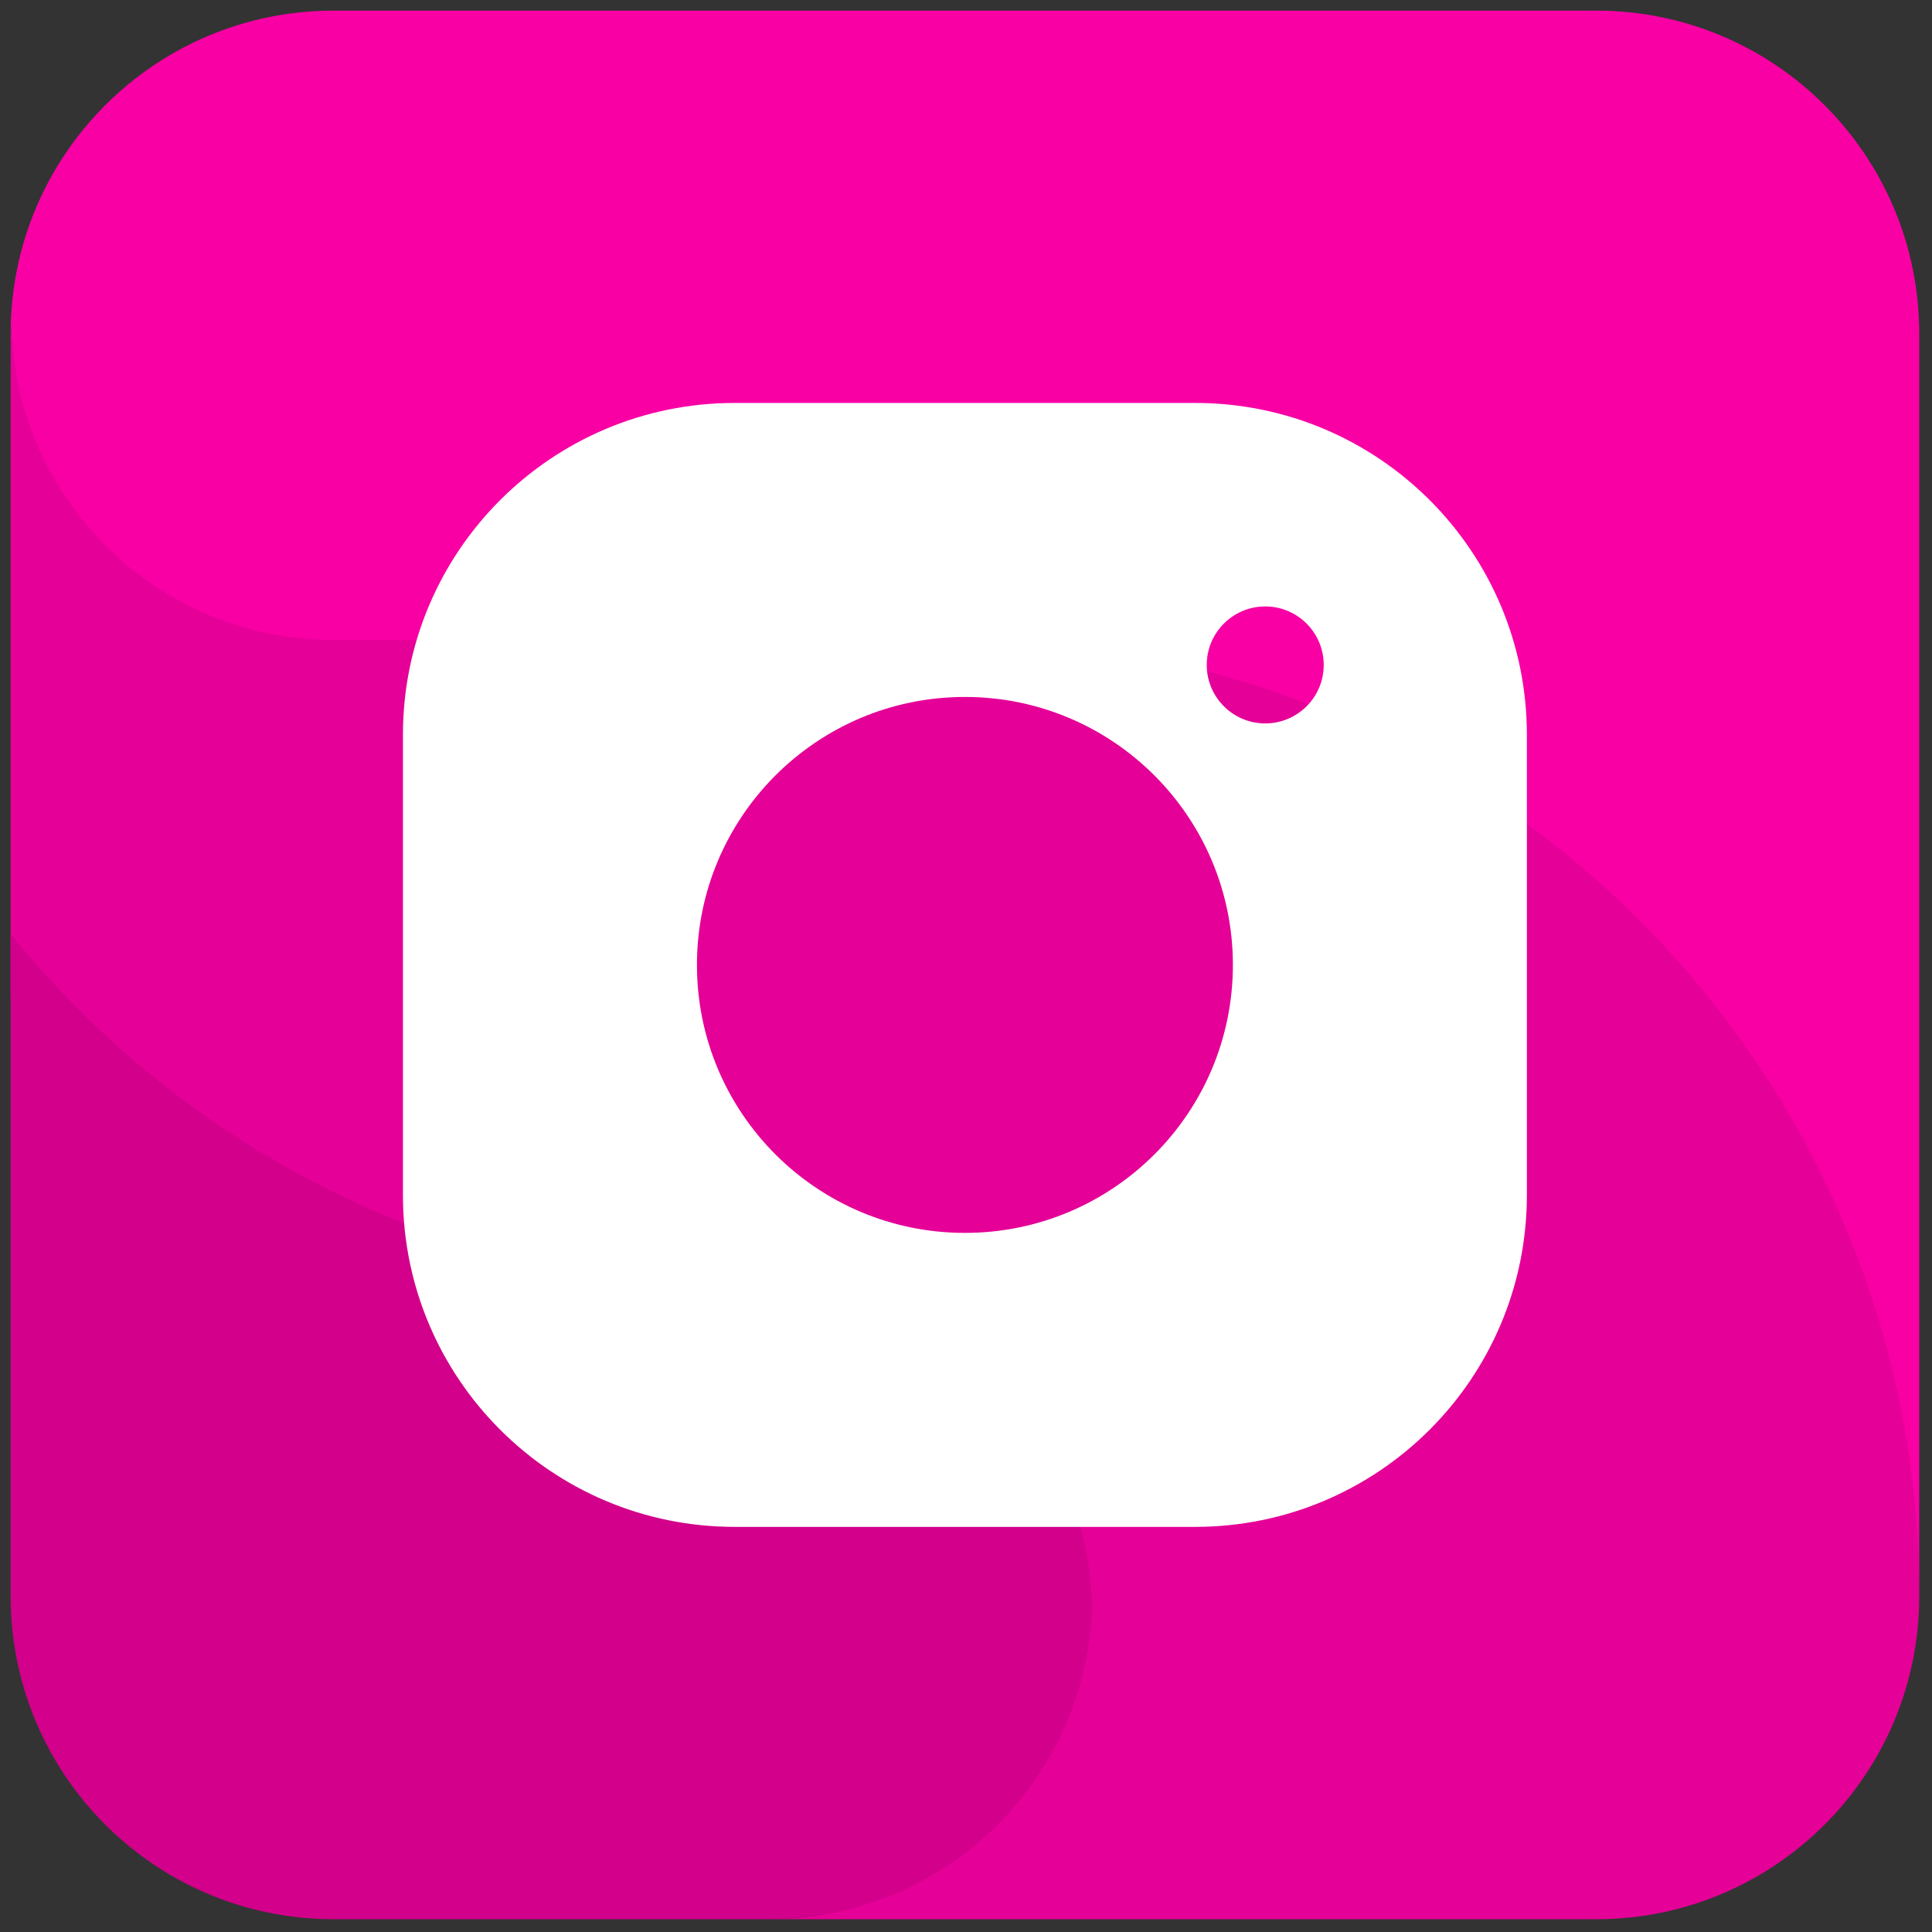
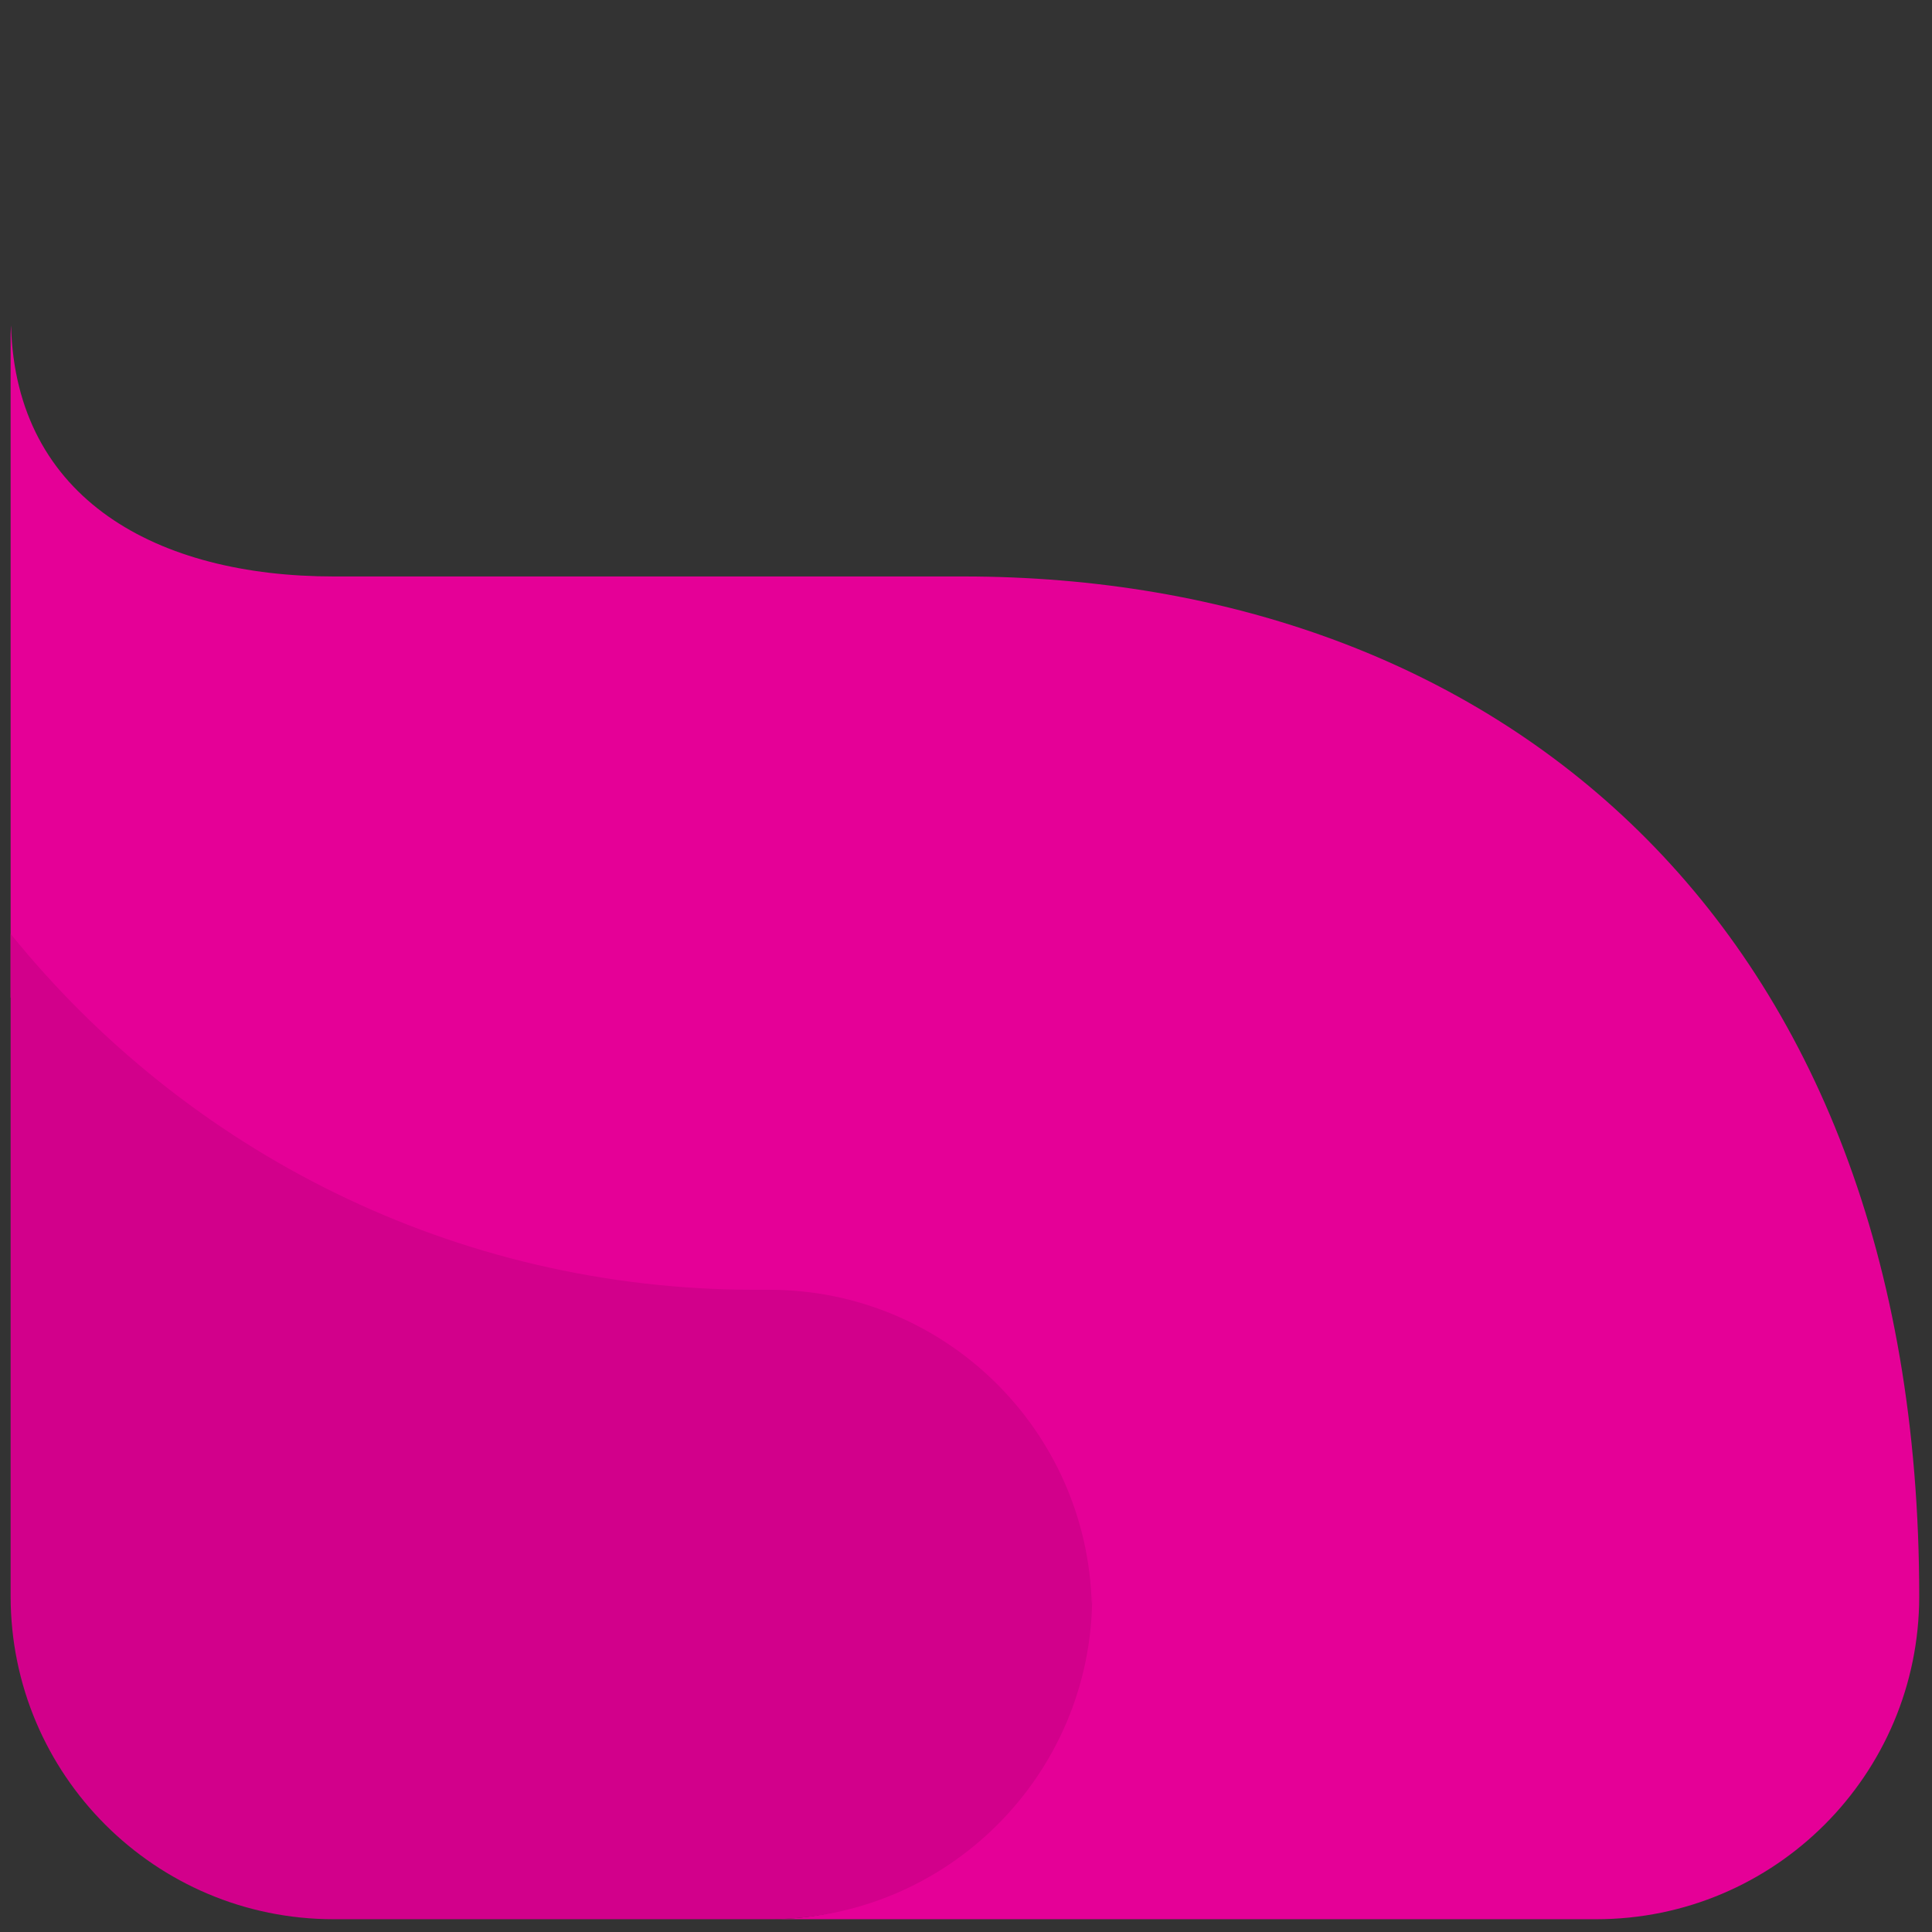
<svg xmlns="http://www.w3.org/2000/svg" version="1.1" width="256" height="256" viewBox="0 0 256 256" xml:space="preserve">
  <rect x="0" y="0" width="256" height="256" fill="#333333" stroke="none" />
  <g style="stroke: none; stroke-width: 0; stroke-dasharray: none; stroke-linecap: butt; stroke-linejoin: miter; stroke-miterlimit: 10; fill: none; fill-rule: nonzero; opacity: 1;" transform="translate(1.407 1.407) scale(2.81 2.81)">
    <path d="M 44.913 26.682 H 15.231 c -8.28 0 -15.002 -3.611 -15.211 -11.841 C 0.016 14.972 0 15.099 0 15.231 v 31.303 c 8.265 10.233 20.908 16.784 35.087 16.784 h 0.682 c 8.28 0 12.002 3.611 12.211 11.841 c 0.003 -0.131 0.02 -0.258 0.02 -0.39 C 48 83.181 44.181 90 35.769 90 h 39 C 83.181 90 90 83.181 90 74.769 C 90 42.732 69.814 26.682 44.913 26.682 z" style="stroke: none; stroke-width: 1; stroke-dasharray: none; stroke-linecap: butt; stroke-linejoin: miter; stroke-miterlimit: 10; fill: rgb(229,0,151); fill-rule: nonzero; opacity: 1;" transform=" matrix(1 0 0 1 0 0) " stroke-linecap="round" />
-     <path d="M 90 74.769 L 90 74.769 c 0 -24.901 -20.186 -45.087 -45.087 -45.087 H 15.231 c -8.28 0 -15.002 -6.611 -15.211 -14.841 C 0.016 14.972 0 15.099 0 15.231 C 0 6.819 6.819 0 15.231 0 h 59.538 C 83.181 0 90 6.819 90 15.231 V 74.769" style="stroke: none; stroke-width: 1; stroke-dasharray: none; stroke-linecap: butt; stroke-linejoin: miter; stroke-miterlimit: 10; fill: rgb(248,0,164); fill-rule: nonzero; opacity: 1;" transform=" matrix(1 0 0 1 0 0) " stroke-linecap="round" />
    <path d="M 0 74.769 V 43.534 c 8.265 10.233 20.908 16.784 35.087 16.784 h 0.682 c 8.28 0 15.002 6.611 15.211 14.841 c 0.003 -0.131 0.02 -0.258 0.02 -0.39 C 51 83.181 44.181 90 35.769 90 H 15.231 C 6.819 90 0 83.181 0 74.769 z" style="stroke: none; stroke-width: 1; stroke-dasharray: none; stroke-linecap: butt; stroke-linejoin: miter; stroke-miterlimit: 10; fill: rgb(210,0,139); fill-rule: nonzero; opacity: 1;" transform=" matrix(1 0 0 1 0 0) " stroke-linecap="round" />
-     <path d="M 55.853 18.5 H 34.147 c -8.642 0 -15.647 7.005 -15.647 15.647 v 21.705 c 0 8.642 7.005 15.647 15.647 15.647 h 21.705 c 8.642 0 15.647 -7.005 15.647 -15.647 V 34.147 C 71.5 25.505 64.495 18.5 55.853 18.5 z M 45 57.636 c -6.979 0 -12.636 -5.657 -12.636 -12.636 c 0 -6.979 5.657 -12.636 12.636 -12.636 c 6.979 0 12.636 5.657 12.636 12.636 C 57.636 51.979 51.979 57.636 45 57.636 z M 56.403 30.854 c 0 -1.523 1.235 -2.758 2.758 -2.758 c 1.523 0 2.758 1.235 2.758 2.758 c 0 1.523 -1.234 2.758 -2.758 2.758 C 57.638 33.612 56.403 32.377 56.403 30.854 z" style="stroke: none; stroke-width: 1; stroke-dasharray: none; stroke-linecap: butt; stroke-linejoin: miter; stroke-miterlimit: 10; fill: rgb(255,255,255); fill-rule: nonzero; opacity: 1;" transform=" matrix(1 0 0 1 0 0) " stroke-linecap="round" />
  </g>
</svg>